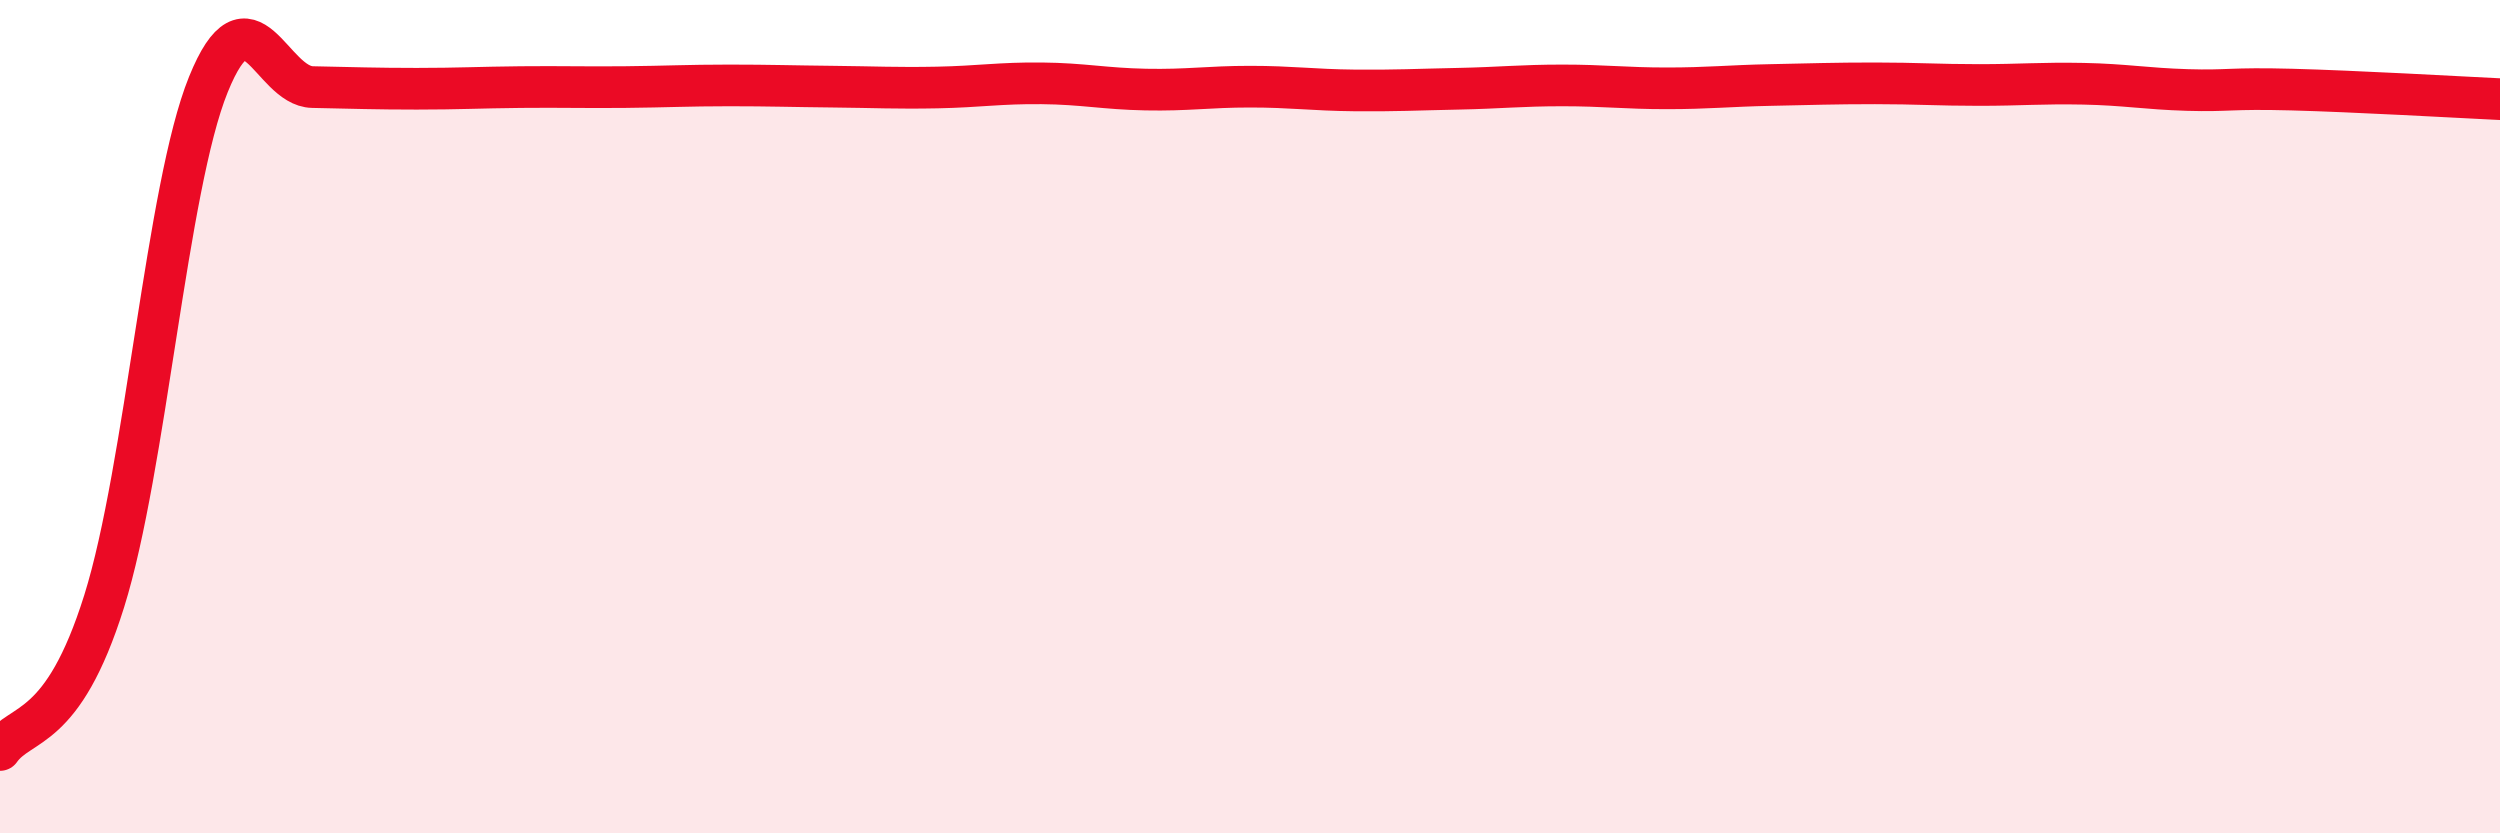
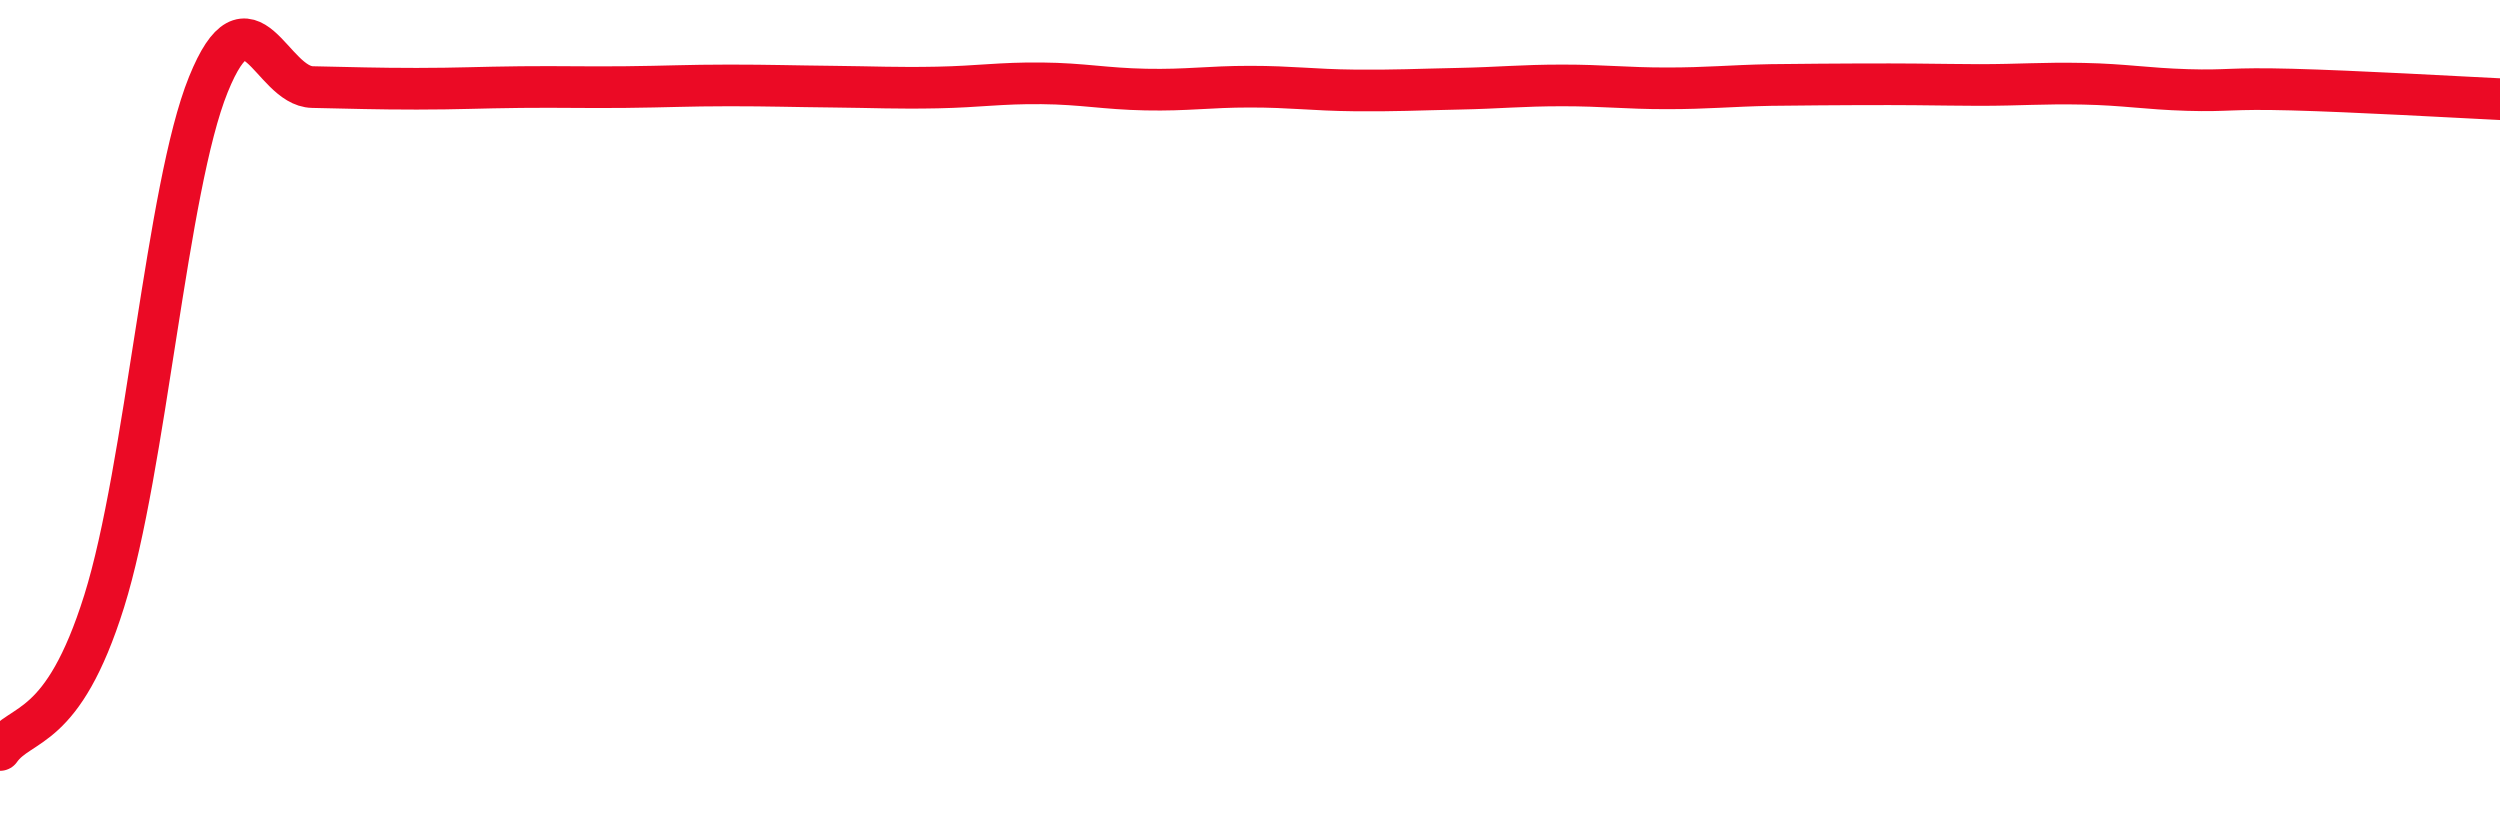
<svg xmlns="http://www.w3.org/2000/svg" width="60" height="20" viewBox="0 0 60 20">
-   <path d="M 0,18 C 0.5,17.29 1.5,17.62 2.5,14.43 C 3.5,11.24 4,4.5 5,2.03 C 6,-0.44 6.5,2.07 7.5,2.09 C 8.5,2.11 9,2.13 10,2.13 C 11,2.13 11.5,2.1 12.5,2.09 C 13.5,2.08 14,2.1 15,2.09 C 16,2.08 16.5,2.05 17.5,2.05 C 18.5,2.05 19,2.07 20,2.08 C 21,2.09 21.5,2.12 22.5,2.1 C 23.5,2.08 24,1.99 25,2 C 26,2.01 26.5,2.13 27.5,2.15 C 28.5,2.17 29,2.08 30,2.08 C 31,2.08 31.5,2.16 32.5,2.17 C 33.5,2.18 34,2.15 35,2.13 C 36,2.11 36.5,2.05 37.5,2.05 C 38.5,2.05 39,2.12 40,2.12 C 41,2.12 41.5,2.06 42.5,2.04 C 43.5,2.02 44,2 45,2 C 46,2 46.5,2.04 47.5,2.04 C 48.5,2.04 49,1.99 50,2.01 C 51,2.03 51.5,2.13 52.5,2.16 C 53.5,2.19 53.5,2.11 55,2.15 C 56.5,2.19 59,2.33 60,2.38L60 20L0 20Z" fill="#EB0A25" opacity="0.1" stroke-linecap="round" stroke-linejoin="round" />
-   <path d="M 0,18 C 0.5,17.29 1.5,17.62 2.5,14.43 C 3.5,11.24 4,4.5 5,2.03 C 6,-0.44 6.5,2.07 7.5,2.09 C 8.5,2.11 9,2.13 10,2.13 C 11,2.13 11.5,2.1 12.5,2.09 C 13.5,2.08 14,2.1 15,2.09 C 16,2.08 16.5,2.05 17.5,2.05 C 18.5,2.05 19,2.07 20,2.08 C 21,2.09 21.5,2.12 22.5,2.1 C 23.5,2.08 24,1.99 25,2 C 26,2.01 26.5,2.13 27.5,2.15 C 28.5,2.17 29,2.08 30,2.08 C 31,2.08 31.5,2.16 32.5,2.17 C 33.5,2.18 34,2.15 35,2.13 C 36,2.11 36.5,2.05 37.5,2.05 C 38.5,2.05 39,2.12 40,2.12 C 41,2.12 41.5,2.06 42.5,2.04 C 43.5,2.02 44,2 45,2 C 46,2 46.5,2.04 47.5,2.04 C 48.5,2.04 49,1.99 50,2.01 C 51,2.03 51.5,2.13 52.5,2.16 C 53.5,2.19 53.5,2.11 55,2.15 C 56.5,2.19 59,2.33 60,2.38" stroke="#EB0A25" stroke-width="1" fill="none" stroke-linecap="round" stroke-linejoin="round" />
+   <path d="M 0,18 C 0.5,17.29 1.5,17.62 2.5,14.43 C 3.5,11.24 4,4.5 5,2.03 C 6,-0.44 6.5,2.07 7.5,2.09 C 8.5,2.11 9,2.13 10,2.13 C 11,2.13 11.5,2.1 12.5,2.09 C 13.5,2.08 14,2.1 15,2.09 C 16,2.08 16.5,2.05 17.5,2.05 C 18.5,2.05 19,2.07 20,2.08 C 21,2.09 21.5,2.12 22.5,2.1 C 23.5,2.08 24,1.99 25,2 C 26,2.01 26.5,2.13 27.5,2.15 C 28.5,2.17 29,2.08 30,2.08 C 31,2.08 31.5,2.16 32.5,2.17 C 33.5,2.18 34,2.15 35,2.13 C 36,2.11 36.5,2.05 37.5,2.05 C 38.5,2.05 39,2.12 40,2.12 C 41,2.12 41.5,2.06 42.5,2.04 C 46,2 46.5,2.04 47.5,2.04 C 48.5,2.04 49,1.99 50,2.01 C 51,2.03 51.5,2.13 52.5,2.16 C 53.5,2.19 53.5,2.11 55,2.15 C 56.5,2.19 59,2.33 60,2.38" stroke="#EB0A25" stroke-width="1" fill="none" stroke-linecap="round" stroke-linejoin="round" />
</svg>